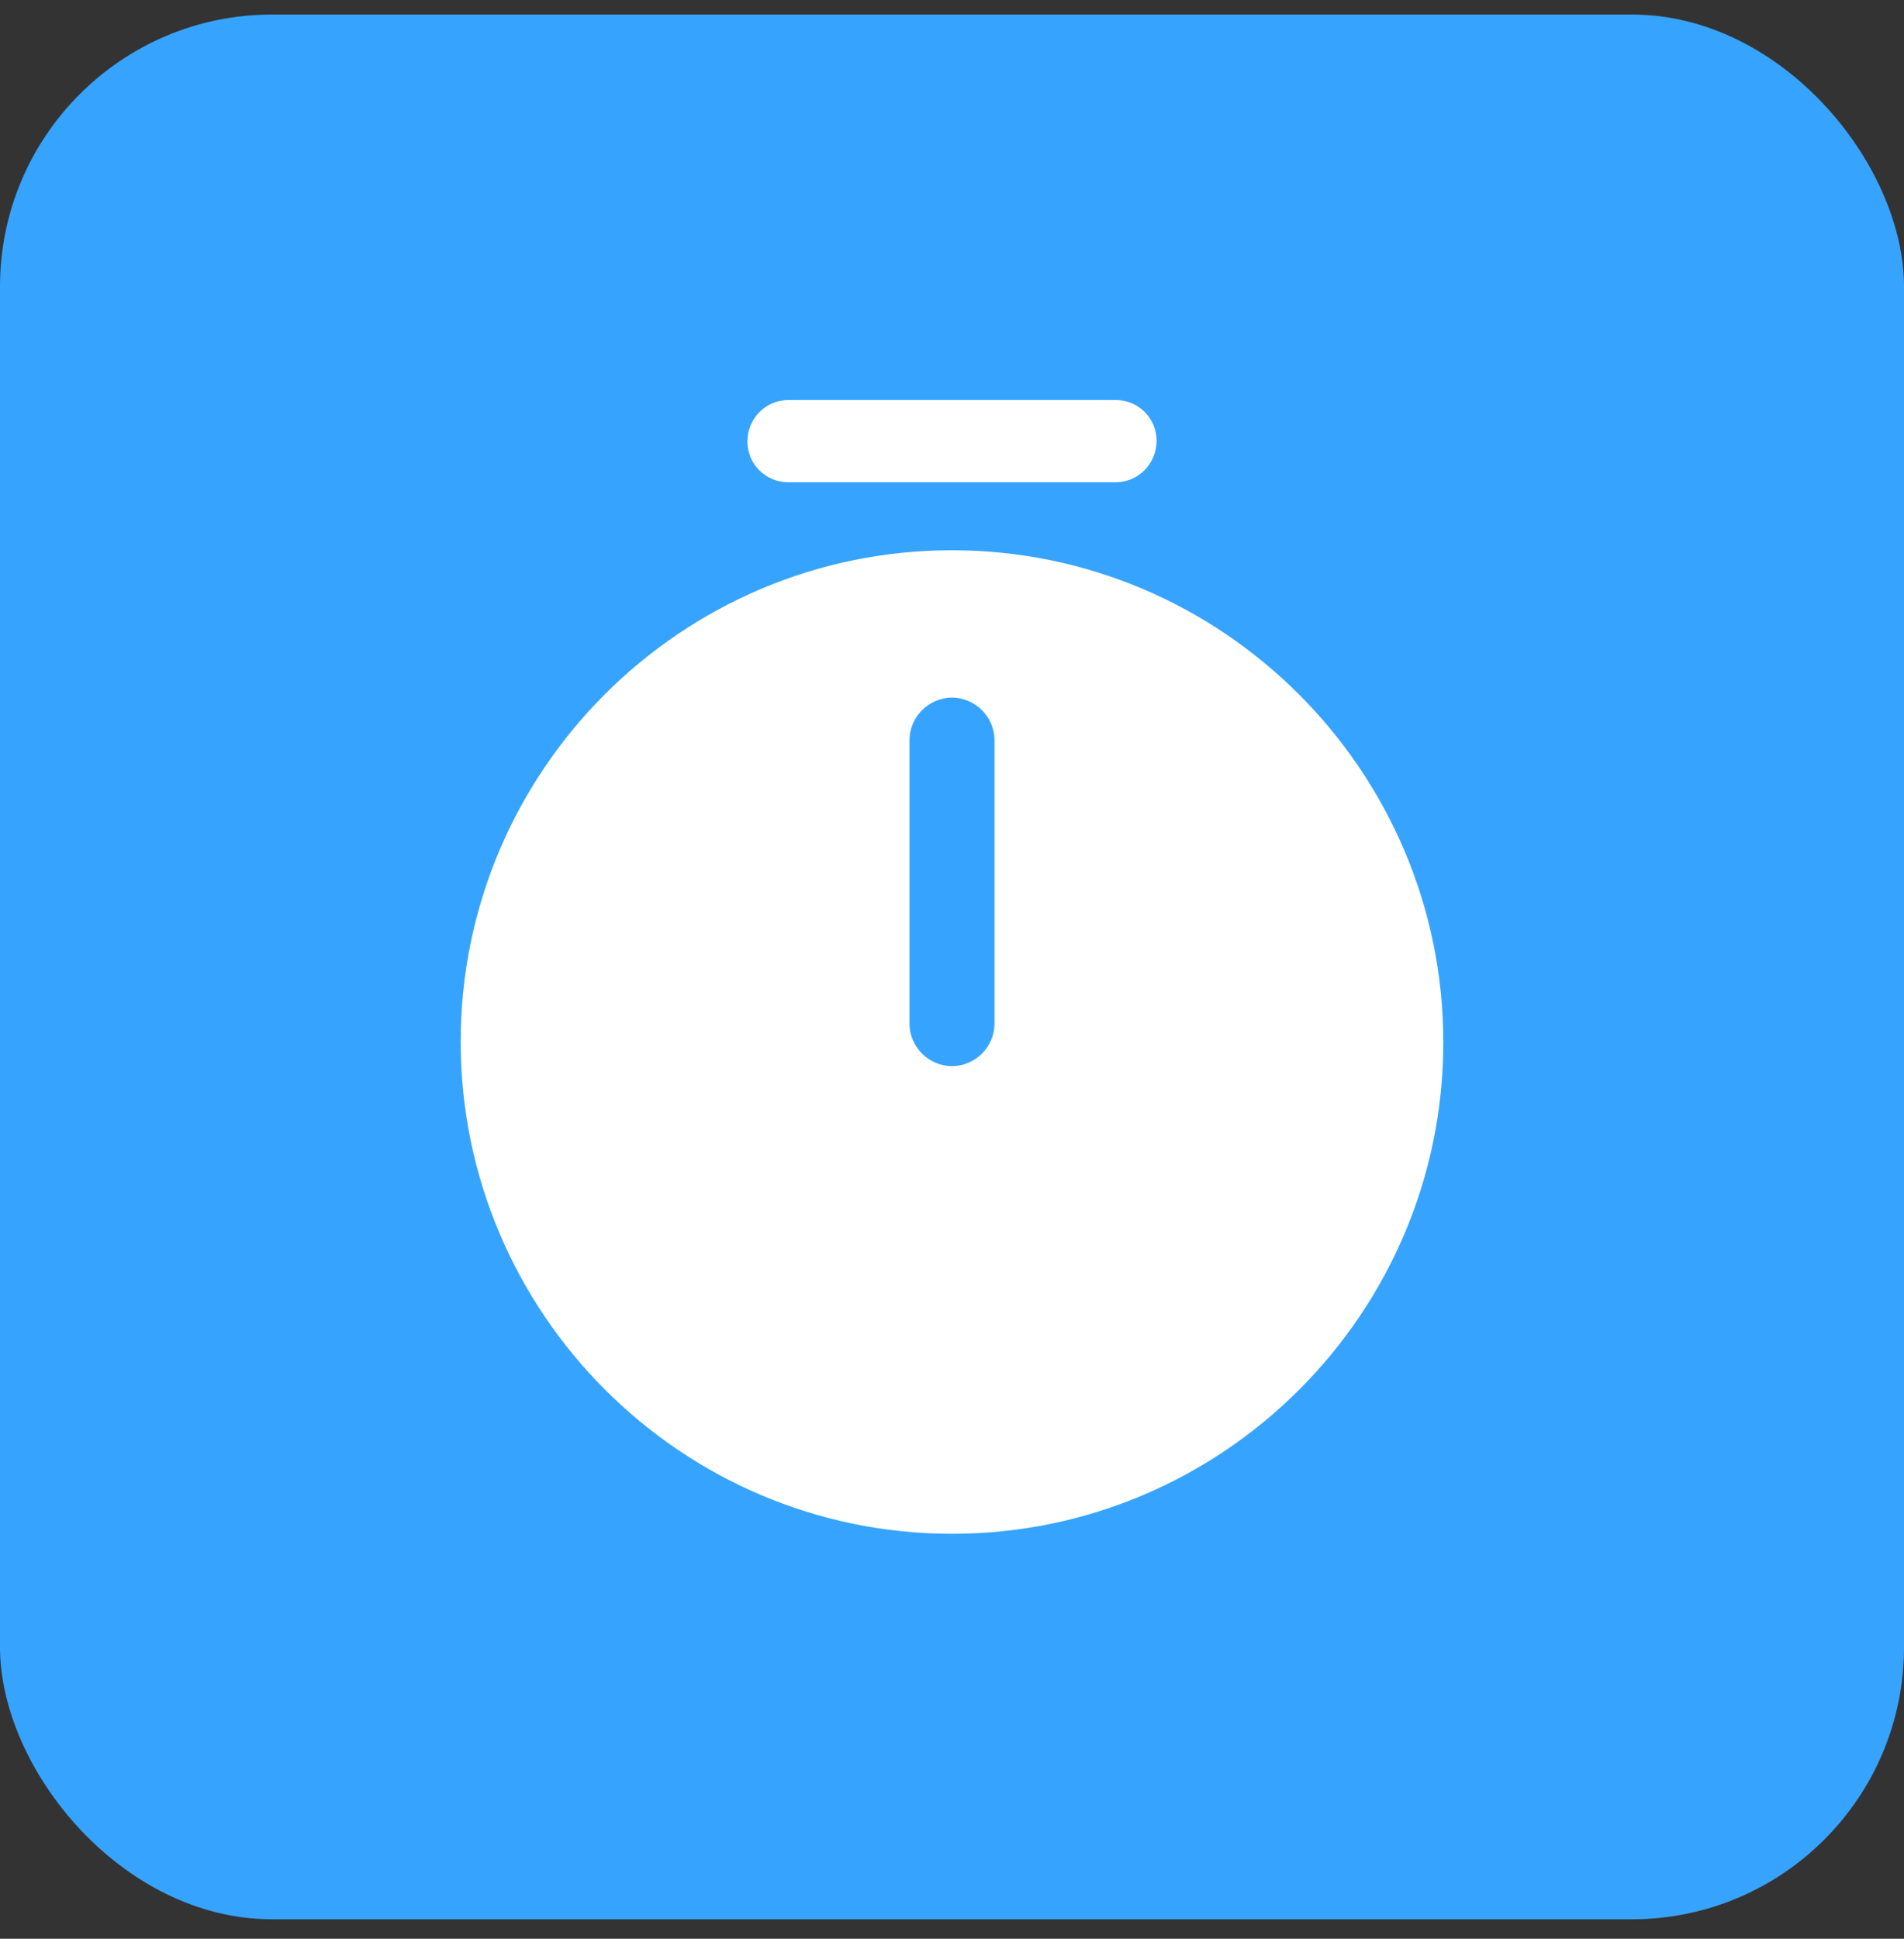
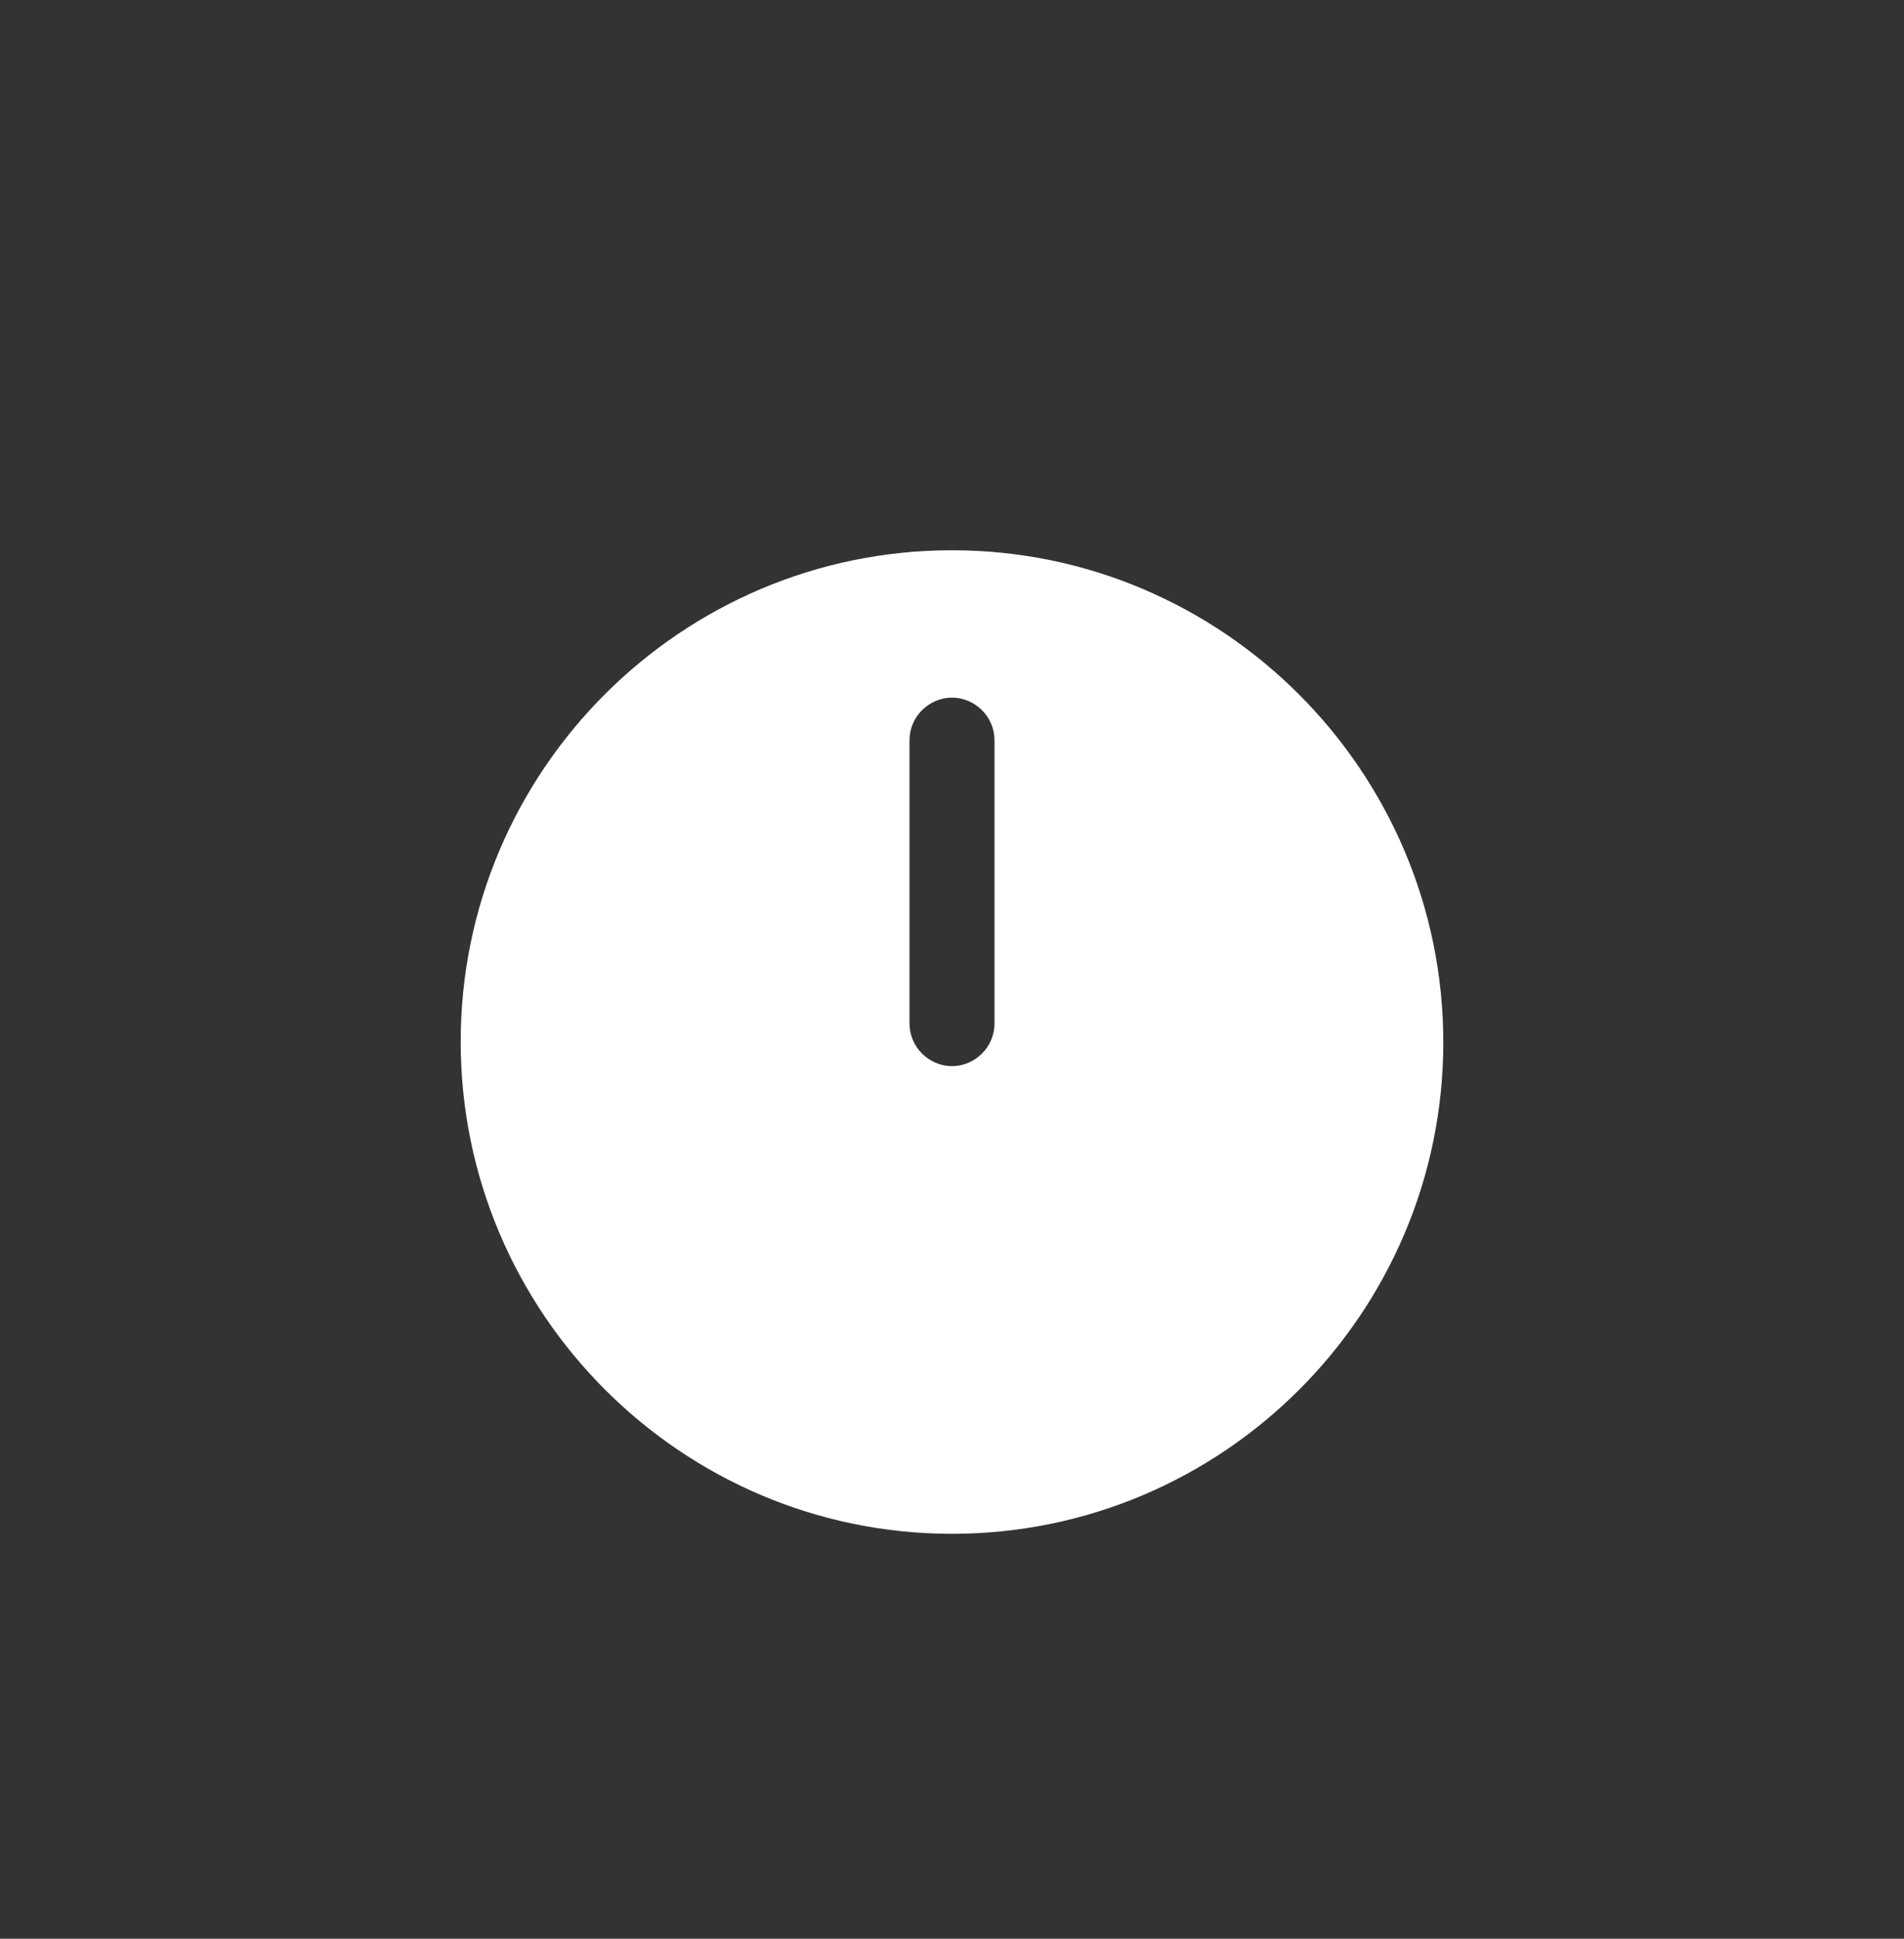
<svg xmlns="http://www.w3.org/2000/svg" width="56" height="57" viewBox="0 0 56 57" fill="none">
  <rect x="0" y="0" width="56" height="57" fill="#333333" stroke="none" />
-   <rect y="0.428" width="56" height="56" rx="8" fill="#36A4FF" />
-   <path d="M28 16.178C20.033 16.178 13.55 22.661 13.55 30.628C13.55 38.595 20.033 45.095 28 45.095C35.967 45.095 42.45 38.611 42.45 30.645C42.45 22.678 35.967 16.178 28 16.178ZM29.25 30.095C29.25 30.778 28.683 31.345 28 31.345C27.317 31.345 26.75 30.778 26.75 30.095V21.761C26.75 21.078 27.317 20.511 28 20.511C28.683 20.511 29.25 21.078 29.25 21.761V30.095Z" fill="white" />
-   <path d="M32.817 14.178H23.183C22.517 14.178 21.983 13.645 21.983 12.978C21.983 12.311 22.517 11.761 23.183 11.761H32.817C33.483 11.761 34.017 12.295 34.017 12.961C34.017 13.628 33.483 14.178 32.817 14.178Z" fill="white" />
+   <path d="M28 16.178C20.033 16.178 13.55 22.661 13.55 30.628C13.55 38.595 20.033 45.095 28 45.095C35.967 45.095 42.45 38.611 42.45 30.645C42.45 22.678 35.967 16.178 28 16.178ZM29.25 30.095C29.25 30.778 28.683 31.345 28 31.345C27.317 31.345 26.75 30.778 26.75 30.095V21.761C26.75 21.078 27.317 20.511 28 20.511C28.683 20.511 29.25 21.078 29.25 21.761V30.095" fill="white" />
</svg>